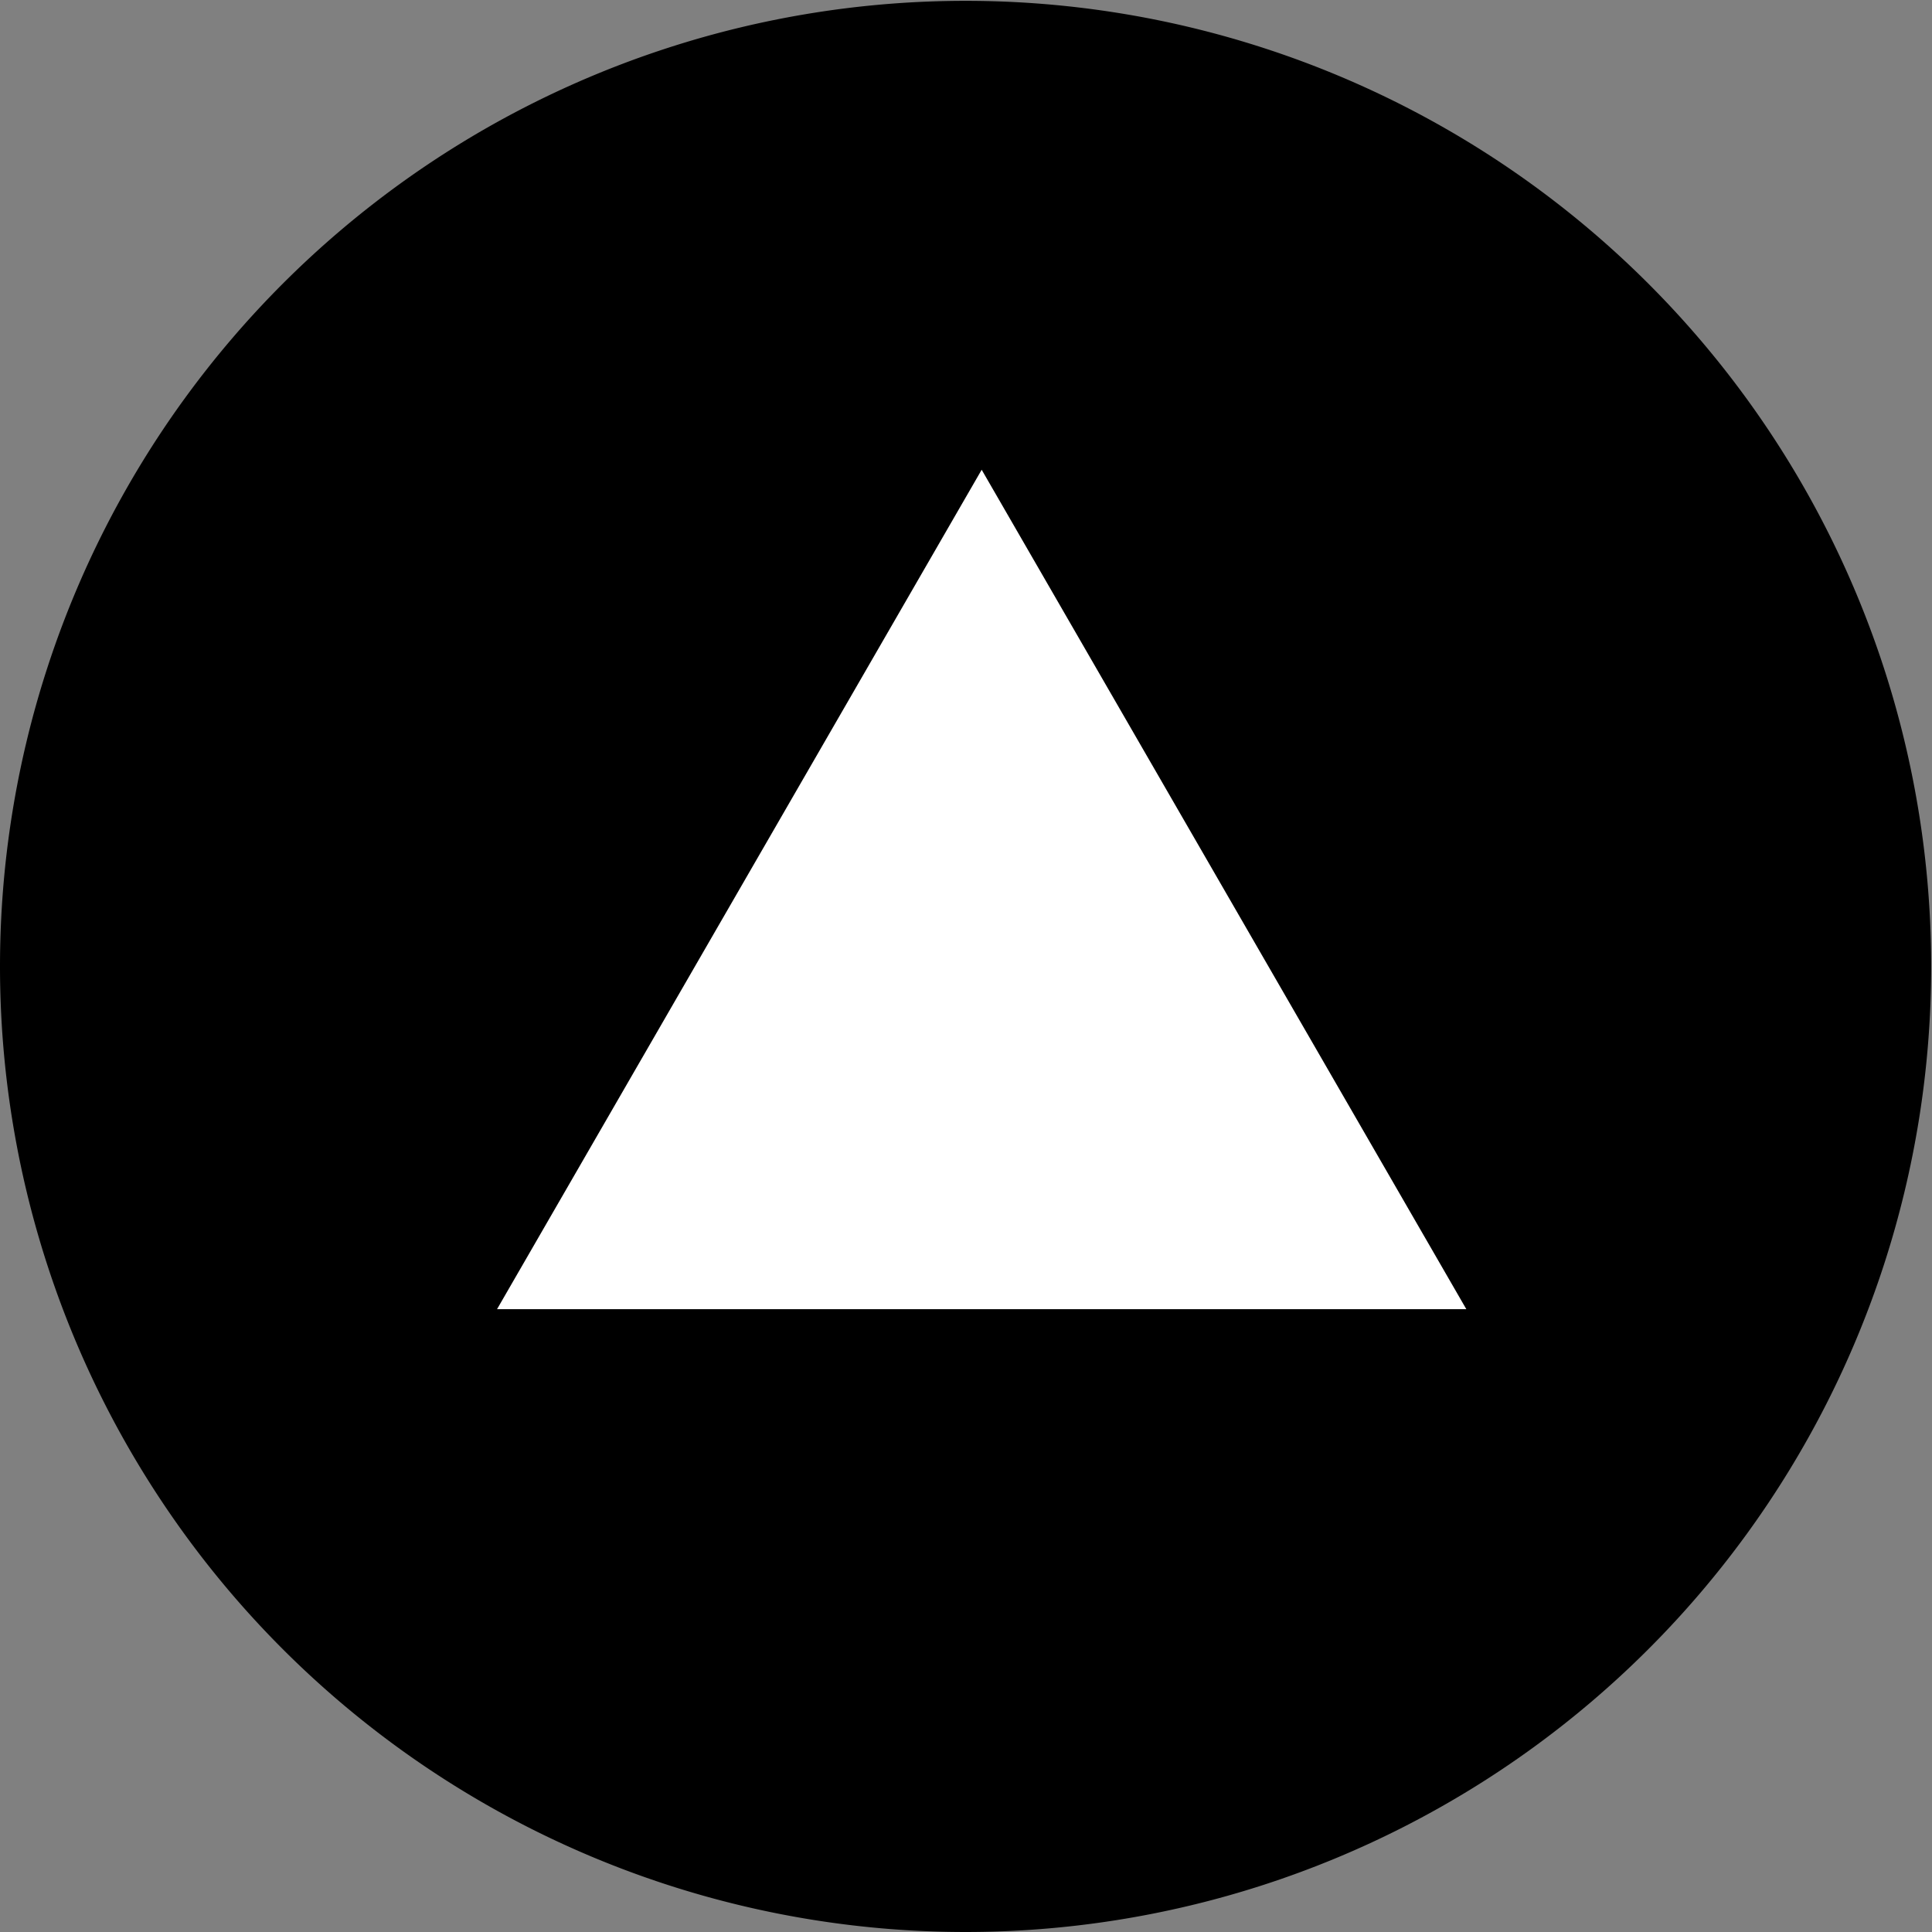
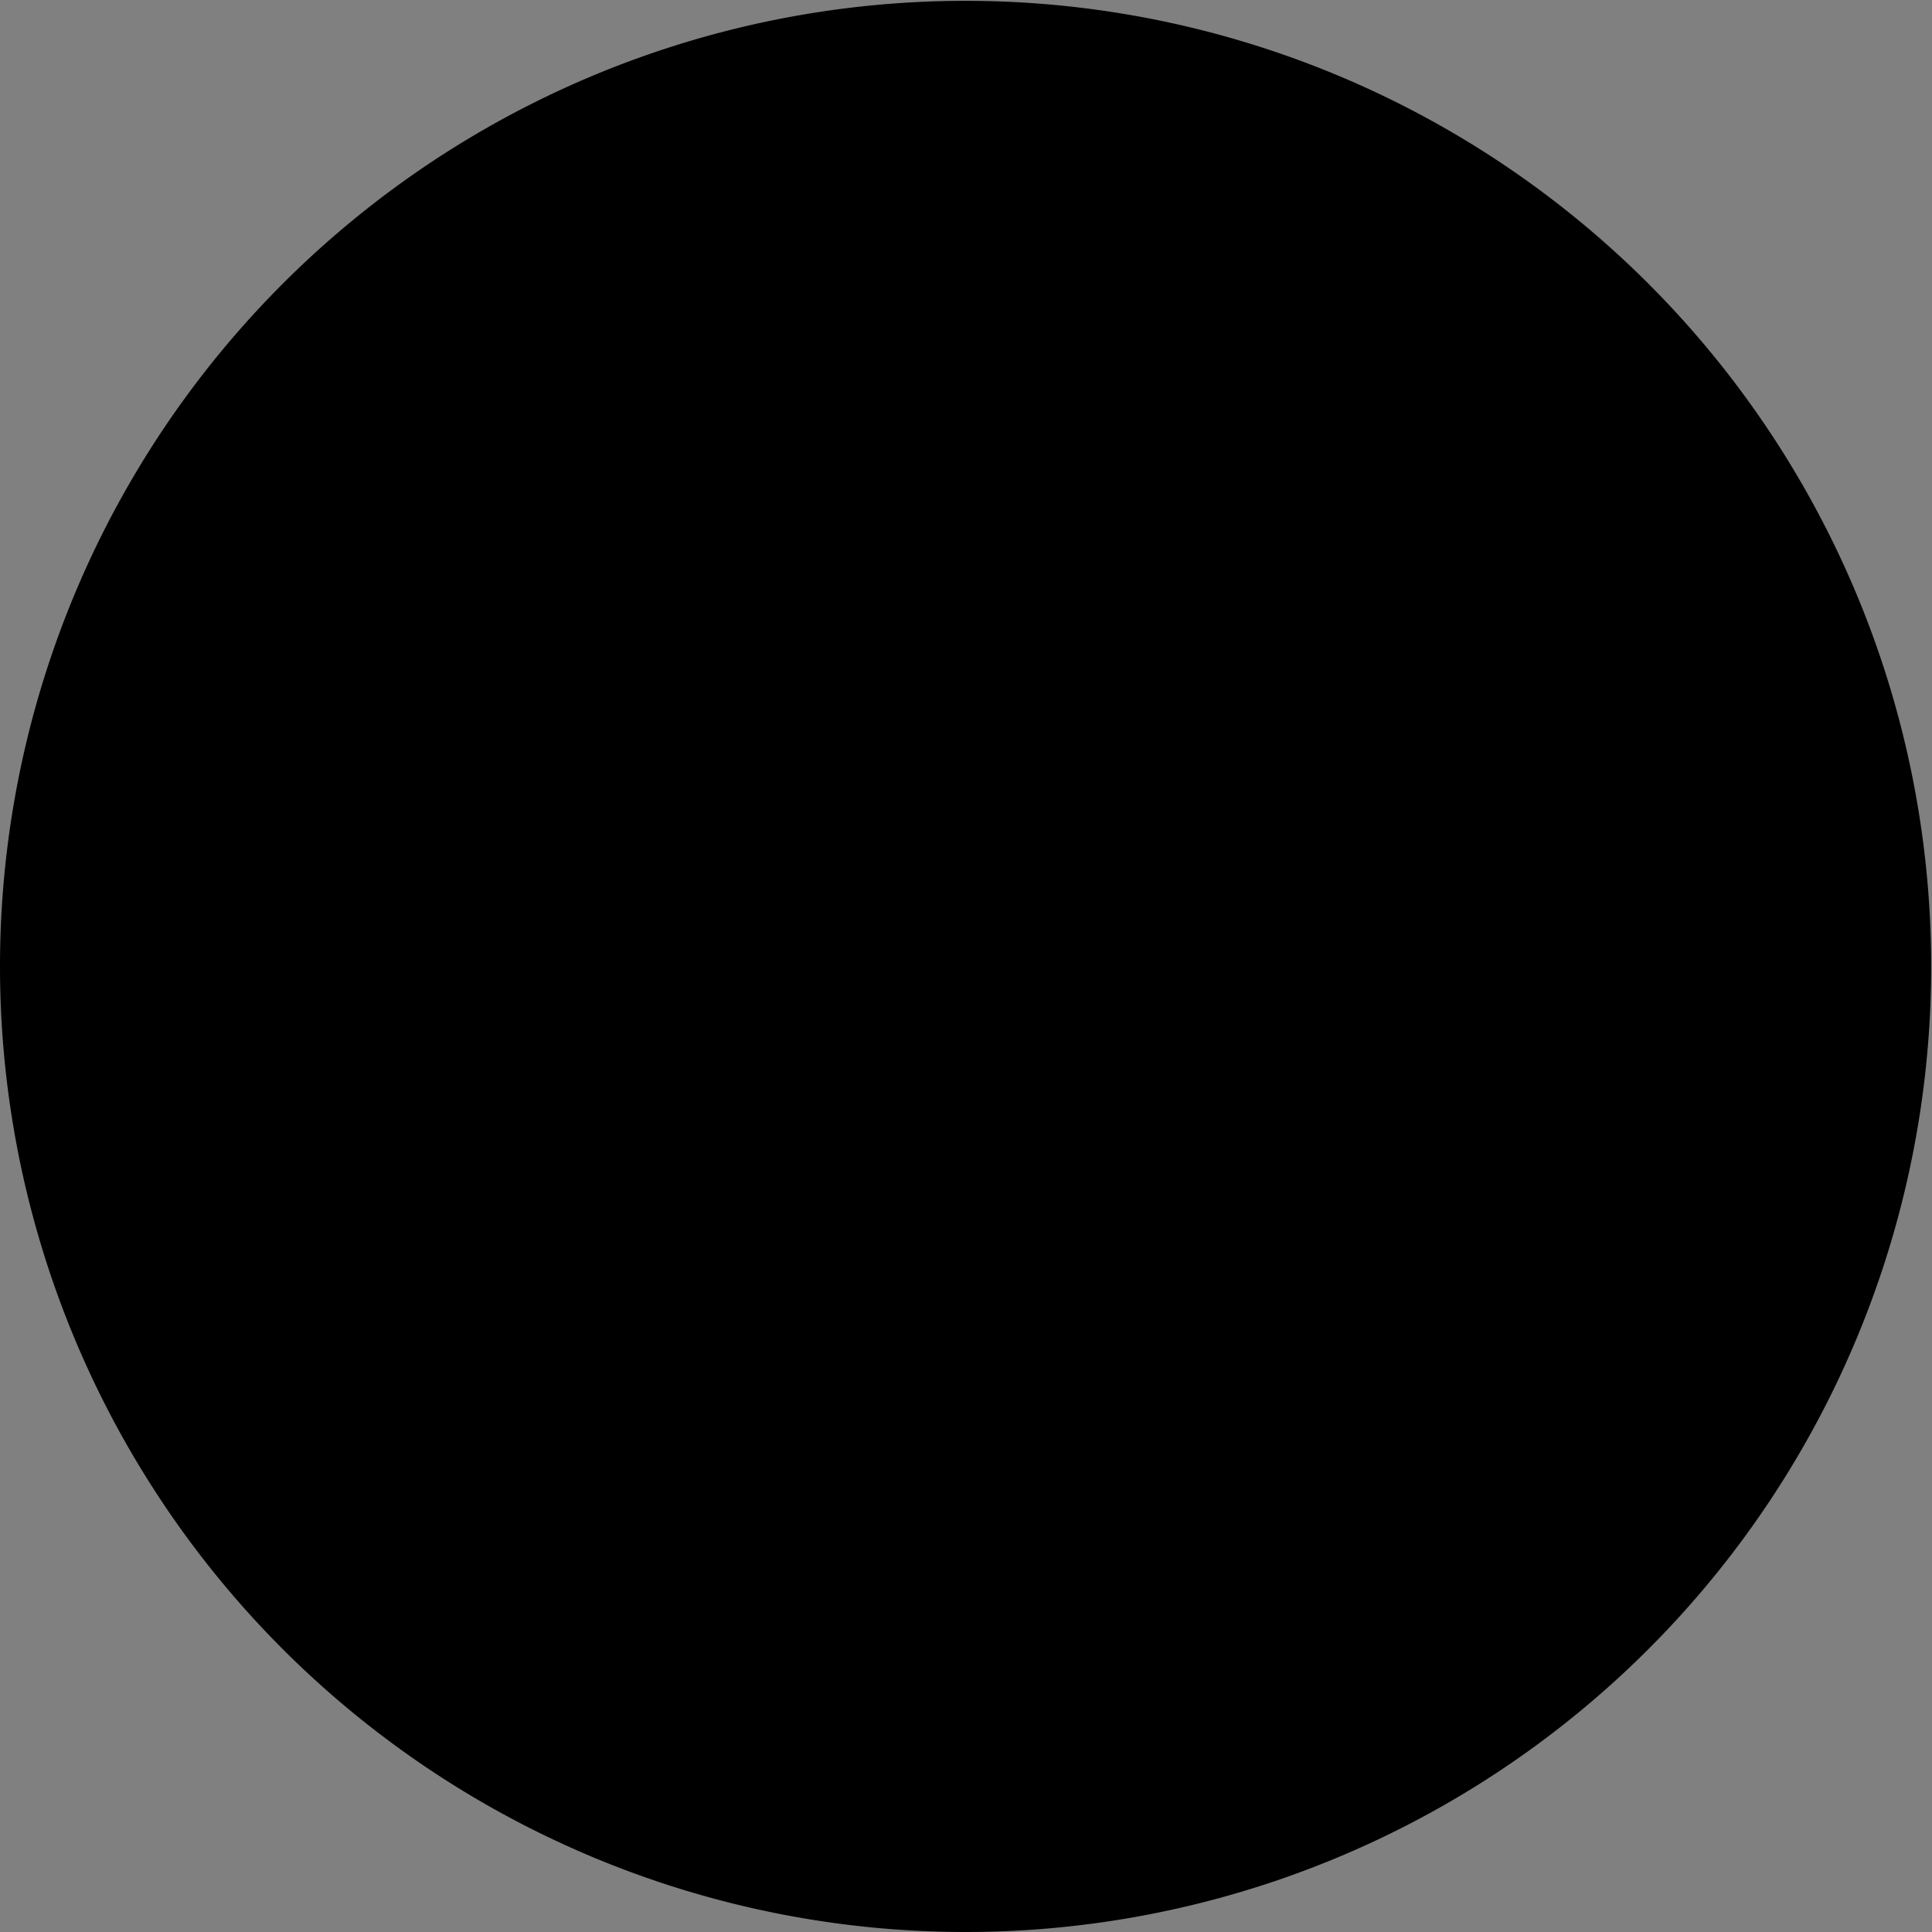
<svg xmlns="http://www.w3.org/2000/svg" t="1712323898188" class="icon" viewBox="0 0 1024 1024" version="1.1" p-id="1660" width="200" height="200">
  <rect x="0" y="0" width="1024" height="1024" fill="#808080" stroke="none" />
  <path d="M511.78 512.22m-511.78 0a511.78 511.78 0 1 0 1023.56 0 511.78 511.78 0 1 0-1023.56 0Z" p-id="1661" />
-   <path d="M520.31 248.98L263.45 693.88h513.73z" fill="#FFFFFF" p-id="1662" />
</svg>